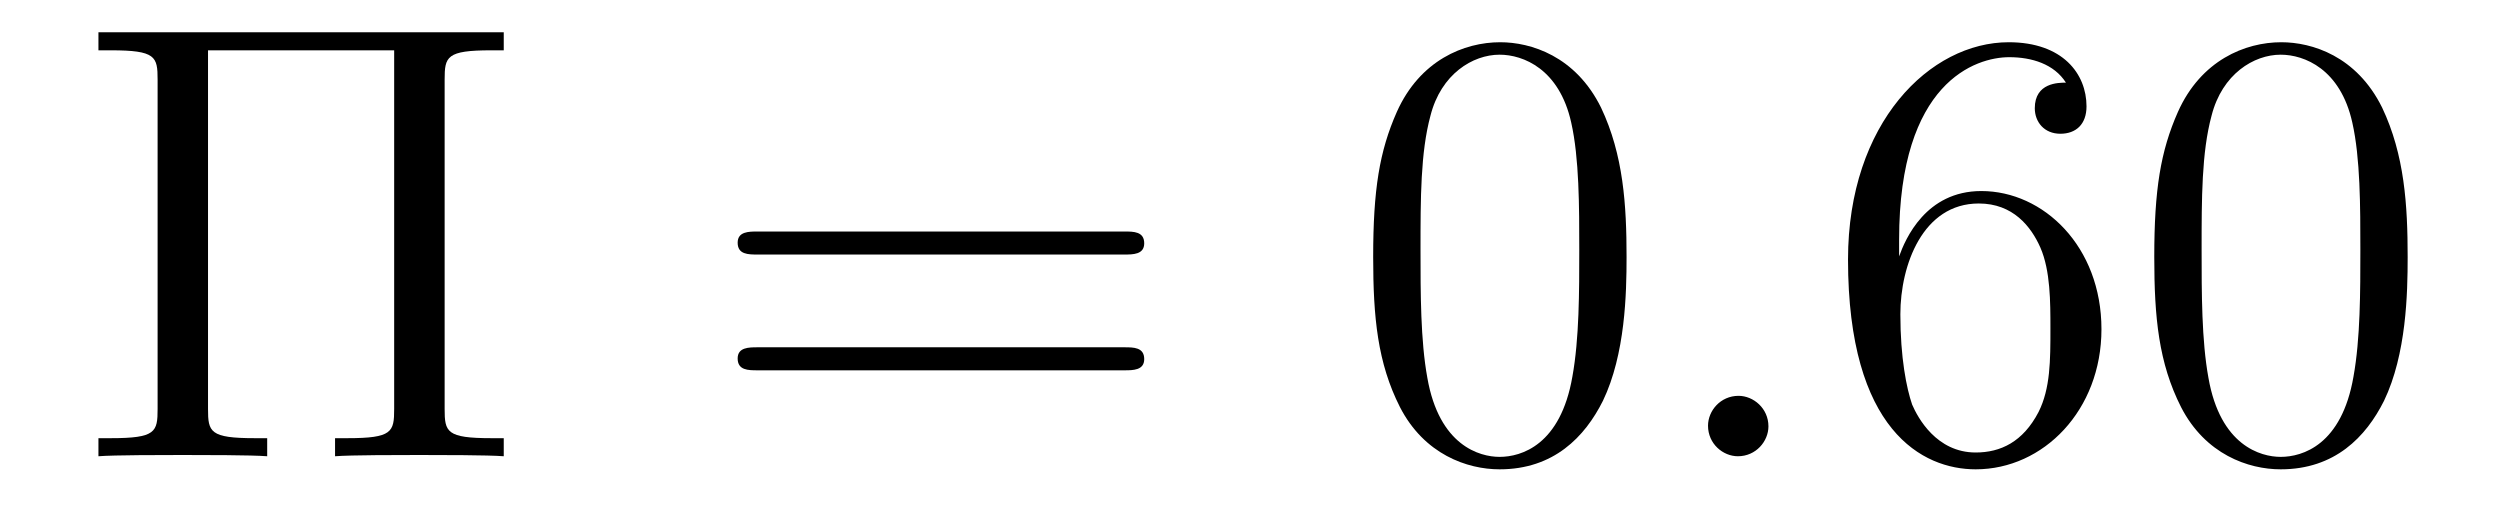
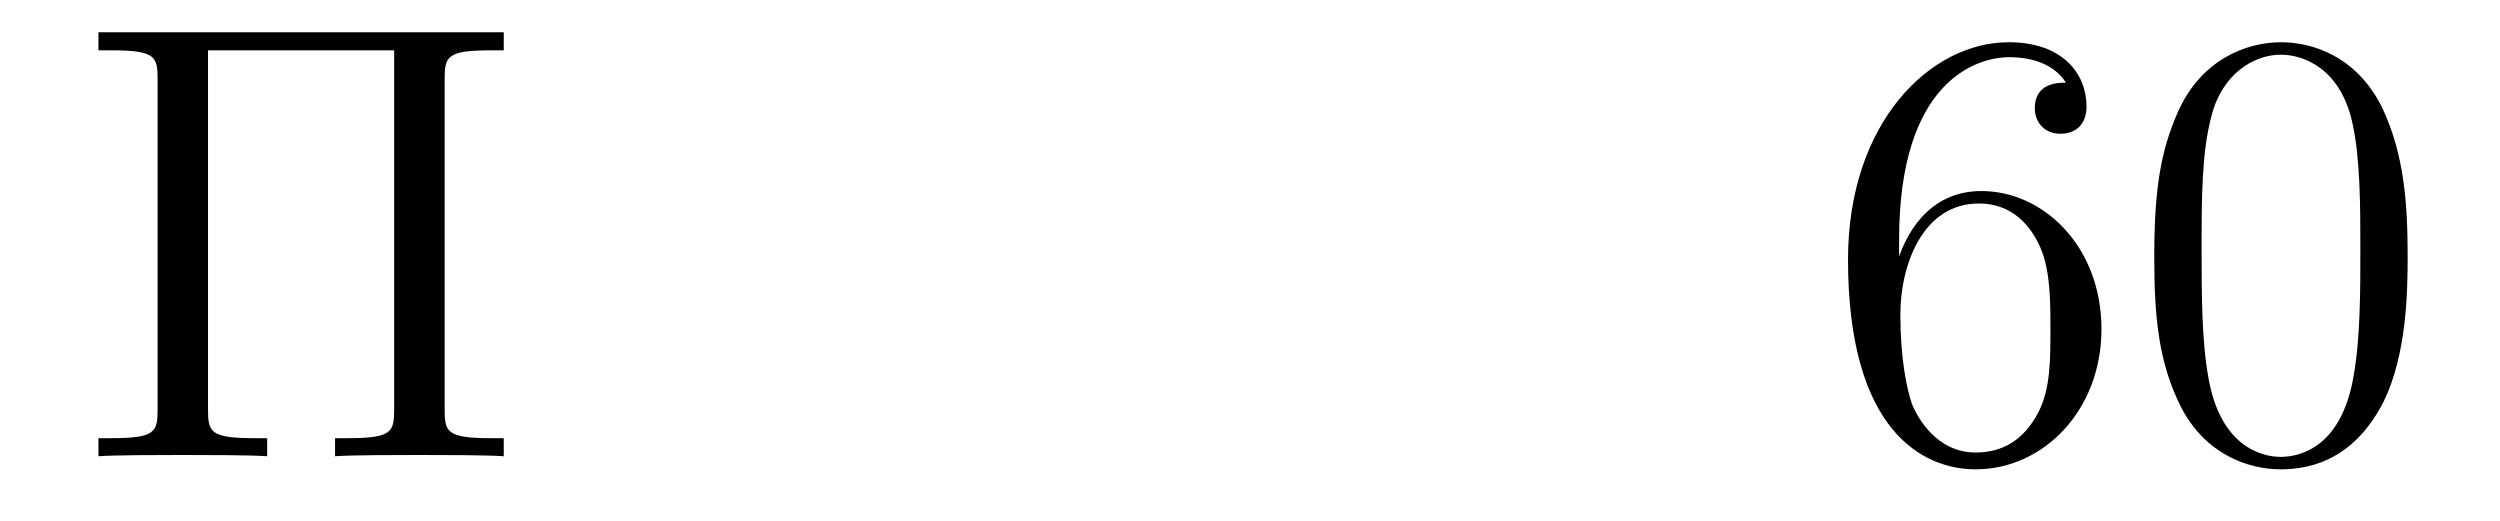
<svg xmlns="http://www.w3.org/2000/svg" version="1.1" width="48pt" height="10pt" viewBox="0 -10 48 10">
  <g id="page1">
    <g transform="matrix(1 0 0 -1 -127 653)">
      <path d="M135.537 661.472C135.537 661.914 135.573 662.034 136.433 662.034H136.672V662.381H128.89V662.034H129.129C129.99 662.034 130.026 661.914 130.026 661.472V655.148C130.026 654.706 129.99 654.587 129.129 654.587H128.89V654.24C129.177 654.264 130.157 654.264 130.504 654.264C130.863 654.264 131.843 654.264 132.13 654.24V654.587H131.891C131.03 654.587 130.994 654.706 130.994 655.148V662.034H134.568V655.148C134.568 654.706 134.532 654.587 133.672 654.587H133.433V654.24C133.72 654.264 134.7 654.264 135.047 654.264C135.405 654.264 136.385 654.264 136.672 654.24V654.587H136.433C135.573 654.587 135.537 654.706 135.537 655.148V661.472Z" />
-       <path d="M148.587 658.113C148.754 658.113 148.969 658.113 148.969 658.328C148.969 658.555 148.766 658.555 148.587 658.555H141.546C141.378 658.555 141.163 658.555 141.163 658.34C141.163 658.113 141.367 658.113 141.546 658.113H148.587ZM148.587 655.89C148.754 655.89 148.969 655.89 148.969 656.105C148.969 656.332 148.766 656.332 148.587 656.332H141.546C141.378 656.332 141.163 656.332 141.163 656.117C141.163 655.89 141.367 655.89 141.546 655.89H148.587Z" />
-       <path d="M158.23 658.065C158.23 659.058 158.171 660.026 157.74 660.934C157.25 661.927 156.389 662.189 155.804 662.189C155.11 662.189 154.262 661.843 153.819 660.851C153.485 660.097 153.365 659.356 153.365 658.065C153.365 656.906 153.449 656.033 153.879 655.184C154.345 654.276 155.17 653.989 155.792 653.989C156.832 653.989 157.429 654.611 157.776 655.304C158.207 656.2 158.23 657.372 158.23 658.065ZM155.792 654.228C155.409 654.228 154.632 654.443 154.405 655.746C154.274 656.463 154.274 657.372 154.274 658.209C154.274 659.189 154.274 660.073 154.465 660.779C154.668 661.58 155.278 661.95 155.792 661.95C156.246 661.95 156.939 661.675 157.167 660.648C157.322 659.966 157.322 659.022 157.322 658.209C157.322 657.408 157.322 656.499 157.19 655.77C156.963 654.455 156.21 654.228 155.792 654.228Z" />
-       <path d="M160.954 654.814C160.954 655.16 160.666 655.4 160.38 655.4C160.033 655.4 159.794 655.113 159.794 654.826C159.794 654.479 160.081 654.24 160.368 654.24C160.714 654.24 160.954 654.527 160.954 654.814Z" />
      <path d="M163.463 658.4C163.463 661.424 164.933 661.902 165.578 661.902C166.009 661.902 166.439 661.771 166.666 661.413C166.523 661.413 166.068 661.413 166.068 660.922C166.068 660.659 166.248 660.432 166.559 660.432C166.857 660.432 167.061 660.612 167.061 660.958C167.061 661.58 166.607 662.189 165.567 662.189C164.06 662.189 162.482 660.648 162.482 658.017C162.482 654.73 163.917 653.989 164.933 653.989C166.236 653.989 167.348 655.125 167.348 656.679C167.348 658.268 166.236 659.332 165.041 659.332C163.977 659.332 163.582 658.412 163.463 658.077V658.4ZM164.933 654.312C164.18 654.312 163.821 654.981 163.713 655.232C163.606 655.543 163.487 656.129 163.487 656.966C163.487 657.91 163.917 659.093 164.993 659.093C165.65 659.093 165.997 658.651 166.176 658.245C166.368 657.802 166.368 657.205 166.368 656.691C166.368 656.081 166.368 655.543 166.14 655.089C165.841 654.515 165.411 654.312 164.933 654.312ZM173.227 658.065C173.227 659.058 173.168 660.026 172.737 660.934C172.247 661.927 171.387 662.189 170.801 662.189C170.107 662.189 169.259 661.843 168.816 660.851C168.482 660.097 168.362 659.356 168.362 658.065C168.362 656.906 168.446 656.033 168.876 655.184C169.342 654.276 170.167 653.989 170.789 653.989C171.829 653.989 172.426 654.611 172.773 655.304C173.204 656.2 173.227 657.372 173.227 658.065ZM170.789 654.228C170.406 654.228 169.629 654.443 169.402 655.746C169.271 656.463 169.271 657.372 169.271 658.209C169.271 659.189 169.271 660.073 169.462 660.779C169.665 661.58 170.275 661.95 170.789 661.95C171.243 661.95 171.936 661.675 172.164 660.648C172.319 659.966 172.319 659.022 172.319 658.209C172.319 657.408 172.319 656.499 172.187 655.77C171.961 654.455 171.207 654.228 170.789 654.228Z" />
    </g>
  </g>
</svg>